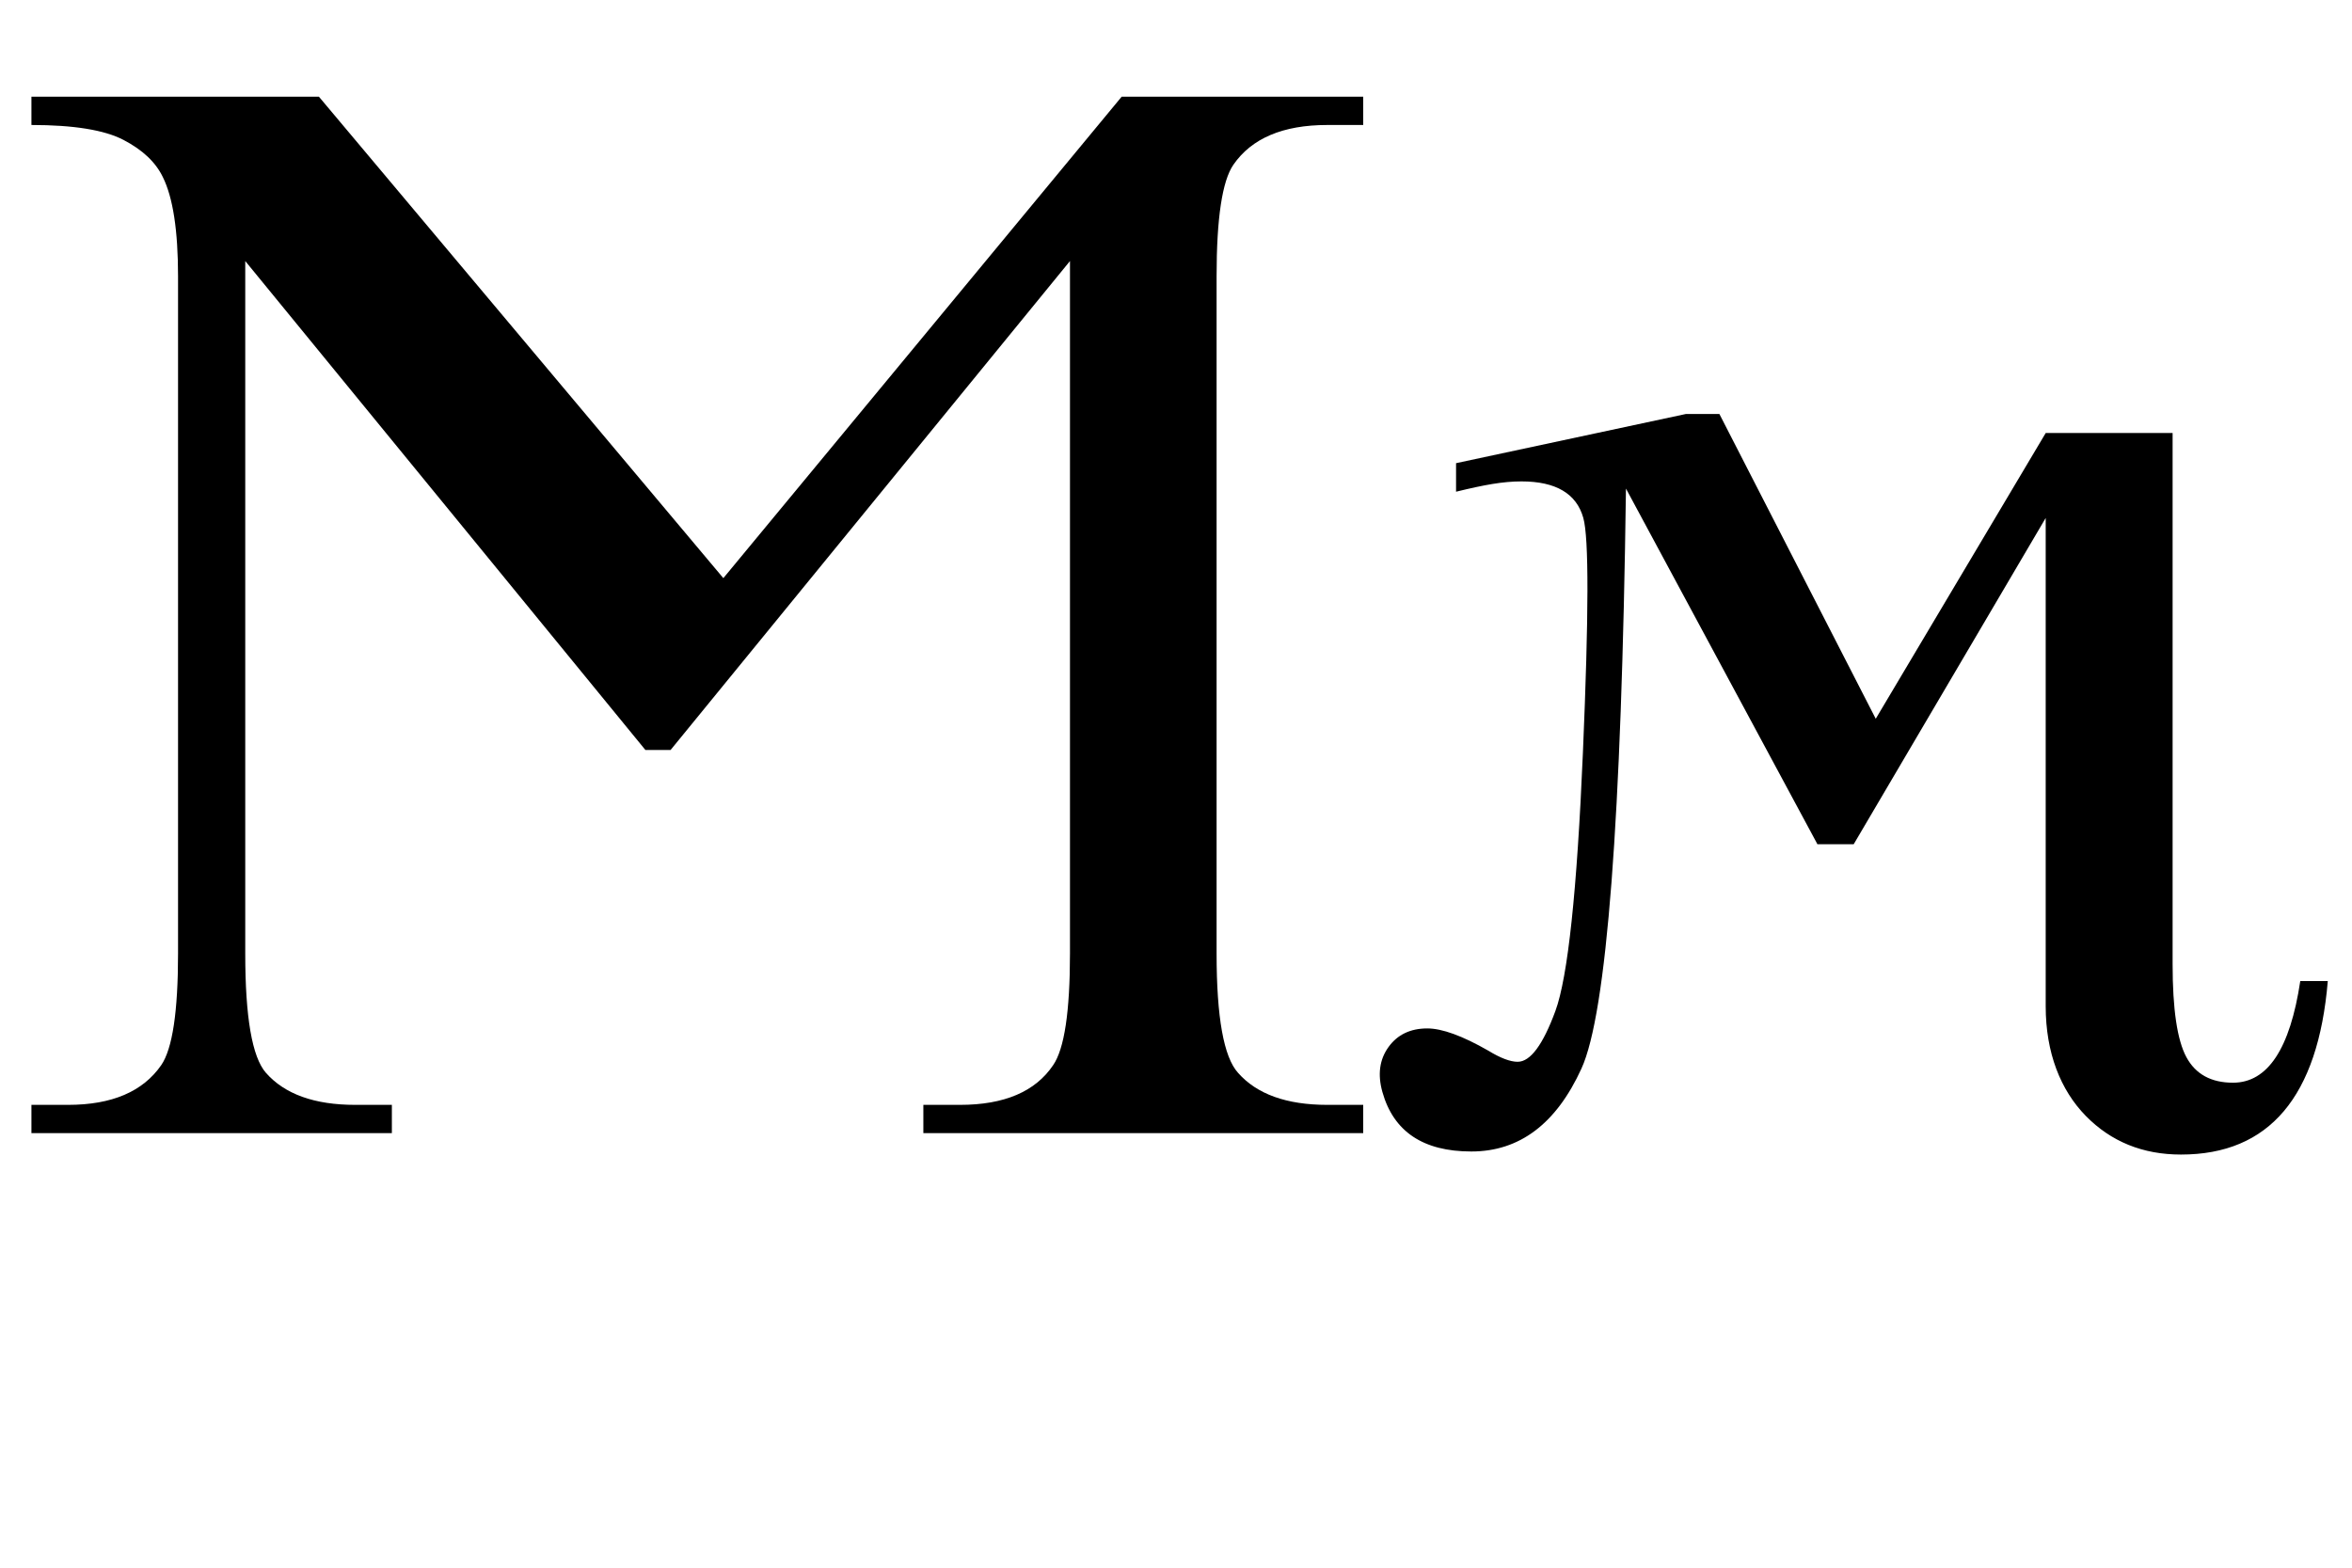
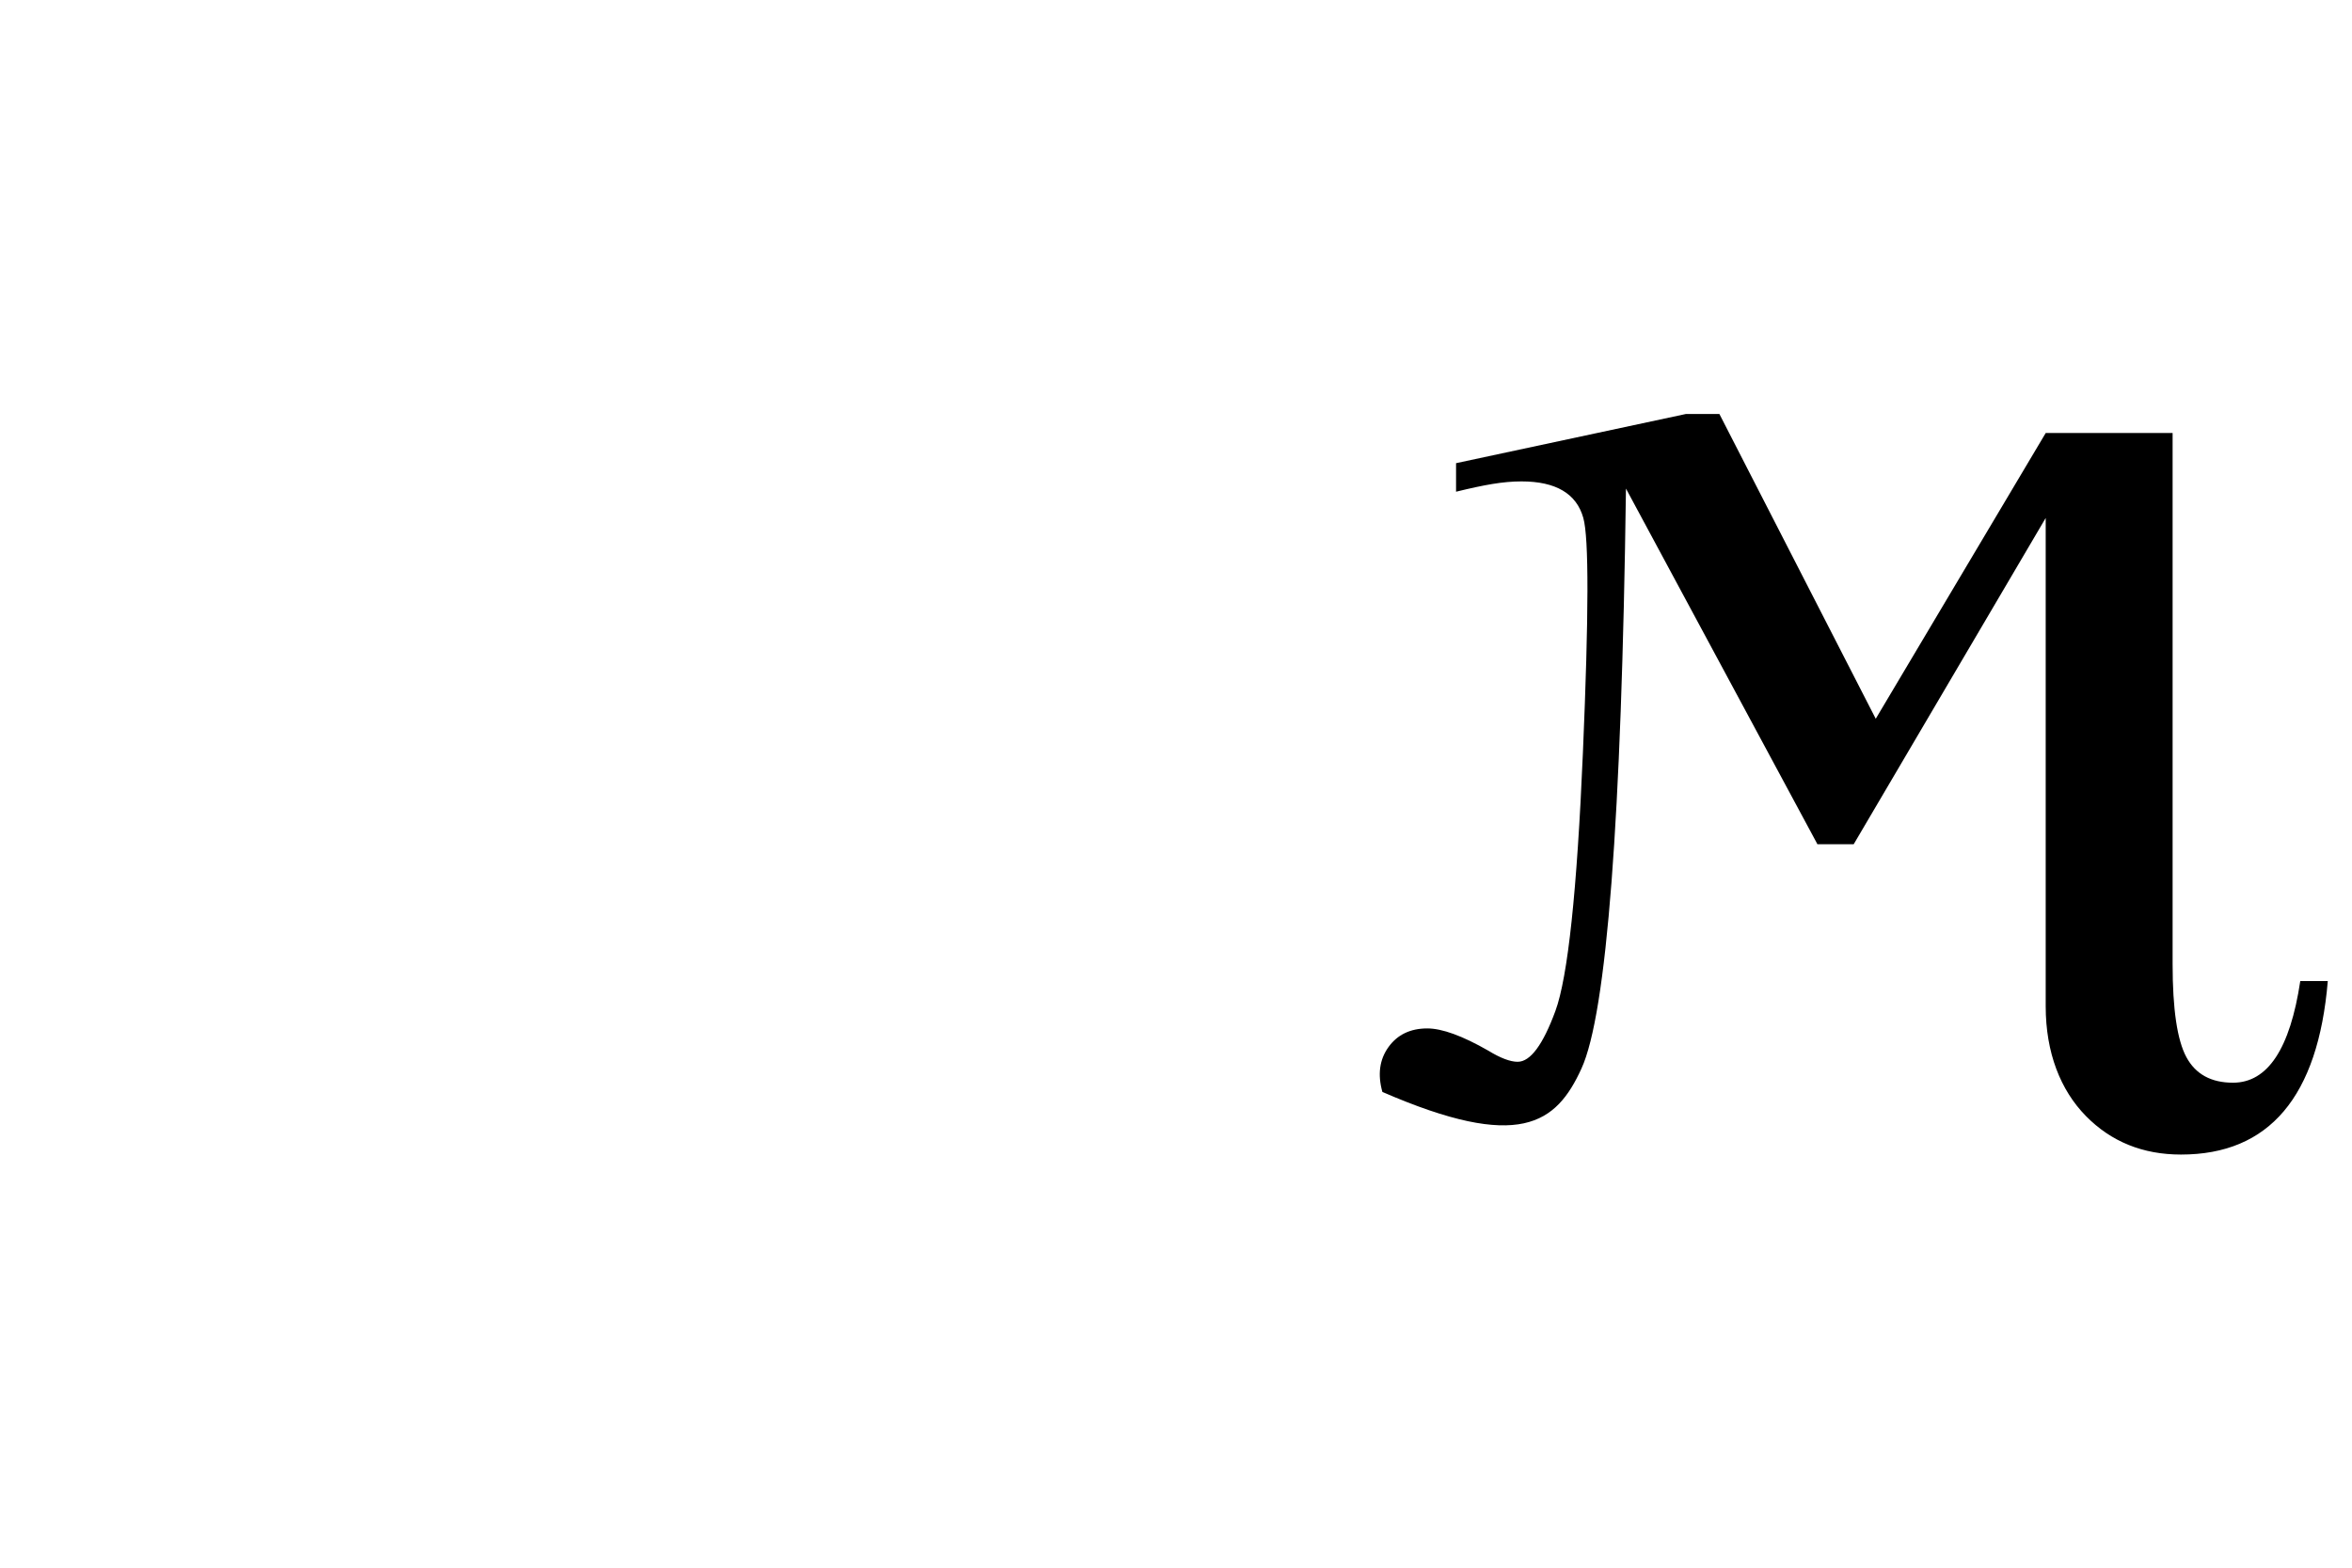
<svg xmlns="http://www.w3.org/2000/svg" version="1.1" width="3000" height="2000" viewBox="0 -410 3080 1900">
-   <path d="M 845.156,495.631 L 321.156,-144.761 L 321.156,762.246 C 321.156,845.672 330.156,897.73 348.156,918.419 C 372.823,946.45 411.823,960.466 465.156,960.466 L 513.156,960.466 L 513.156,997.507 L 41.156,997.507 L 41.156,960.466 L 89.156,960.466 C 146.49,960.466 187.156,943.113 211.156,908.408 C 225.823,887.051 233.156,838.33 233.156,762.246 L 233.156,-124.739 C 233.156,-184.804 226.49,-228.185 213.156,-254.883 C 203.823,-274.237 186.656,-290.421 161.656,-303.437 C 136.656,-316.45 96.49,-322.957 41.156,-322.959 L 41.156,-360 L 417.637,-360 L 947.236,270.566 L 1468.835,-360 L 1785.157,-360 L 1785.157,-322.959 L 1738.157,-322.959 C 1680.155,-322.957 1639.155,-305.605 1615.157,-270.901 C 1600.488,-249.542 1593.155,-200.822 1593.157,-124.739 L 1593.157,762.246 C 1593.155,845.672 1602.488,897.73 1621.157,918.419 C 1645.822,946.45 1684.822,960.466 1738.157,960.466 L 1785.157,960.466 L 1785.157,997.507 L 1209.157,997.507 L 1209.157,960.466 L 1257.157,960.466 C 1315.155,960.466 1355.822,943.113 1379.157,908.408 C 1393.822,887.051 1401.155,838.33 1401.157,762.246 L 1401.157,-144.761 L 878.156,495.631 L 845.156,495.631 z" style="fill:#000000;fill-opacity:1;stroke:none;stroke-width:1px;stroke-linecap:butt;stroke-linejoin:miter;stroke-opacity:1" />
-   <path d="M 2207.876,55.542 L 1906.742,119.997 L 1906.742,157.374 C 1943.727,148.363 1968.11,143.867 1992.373,143.867 C 2037.432,143.867 2064.436,159.816 2073.383,191.703 C 2080.774,218.046 2080.584,317.754 2072.87,499.03 C 2065.156,680.307 2053.16,793.111 2036.84,837.477 C 2020.52,881.843 2004.037,904.05 1987.4,904.05 C 1977.695,904.049 1964.89,899.189 1948.996,889.484 C 1915.128,870.074 1888.486,860.352 1869.076,860.352 C 1846.893,860.352 1829.944,868.509 1818.224,884.8 C 1806.505,901.09 1803.849,920.668 1810.268,943.544 C 1824.855,995.536 1863.679,1021.539 1926.762,1021.539 C 1989.845,1021.539 2037.924,985.314 2070.977,912.873 C 2104.029,840.431 2123.447,587.223 2129.24,153.268 L 2379.586,618.38 L 2379.811,619.053 L 2427.487,619.053 L 2678.892,191.768 L 2678.892,831.317 C 2678.892,892.38 2698.407,941.282 2731.444,974.986 C 2764.48,1008.69 2806.032,1025.549 2856.088,1025.549 C 2971.549,1025.549 3035.617,949.805 3048.299,798.303 L 3012.27,798.303 C 2998.921,887.068 2969.552,931.449 2924.169,931.449 C 2895.469,931.449 2875.095,920.248 2863.082,897.89 C 2851.068,875.531 2845.082,834.994 2845.083,776.262 L 2845.083,80.503 L 2678.892,80.503 L 2456.33,454.755 L 2251.574,55.542 L 2207.876,55.542 z" style="fill:#000000;fill-opacity:1;stroke:none;stroke-width:1px;stroke-linecap:butt;stroke-linejoin:miter;stroke-opacity:1" />
+   <path d="M 2207.876,55.542 L 1906.742,119.997 L 1906.742,157.374 C 1943.727,148.363 1968.11,143.867 1992.373,143.867 C 2037.432,143.867 2064.436,159.816 2073.383,191.703 C 2080.774,218.046 2080.584,317.754 2072.87,499.03 C 2065.156,680.307 2053.16,793.111 2036.84,837.477 C 2020.52,881.843 2004.037,904.05 1987.4,904.05 C 1977.695,904.049 1964.89,899.189 1948.996,889.484 C 1915.128,870.074 1888.486,860.352 1869.076,860.352 C 1846.893,860.352 1829.944,868.509 1818.224,884.8 C 1806.505,901.09 1803.849,920.668 1810.268,943.544 C 1989.845,1021.539 2037.924,985.314 2070.977,912.873 C 2104.029,840.431 2123.447,587.223 2129.24,153.268 L 2379.586,618.38 L 2379.811,619.053 L 2427.487,619.053 L 2678.892,191.768 L 2678.892,831.317 C 2678.892,892.38 2698.407,941.282 2731.444,974.986 C 2764.48,1008.69 2806.032,1025.549 2856.088,1025.549 C 2971.549,1025.549 3035.617,949.805 3048.299,798.303 L 3012.27,798.303 C 2998.921,887.068 2969.552,931.449 2924.169,931.449 C 2895.469,931.449 2875.095,920.248 2863.082,897.89 C 2851.068,875.531 2845.082,834.994 2845.083,776.262 L 2845.083,80.503 L 2678.892,80.503 L 2456.33,454.755 L 2251.574,55.542 L 2207.876,55.542 z" style="fill:#000000;fill-opacity:1;stroke:none;stroke-width:1px;stroke-linecap:butt;stroke-linejoin:miter;stroke-opacity:1" />
</svg>